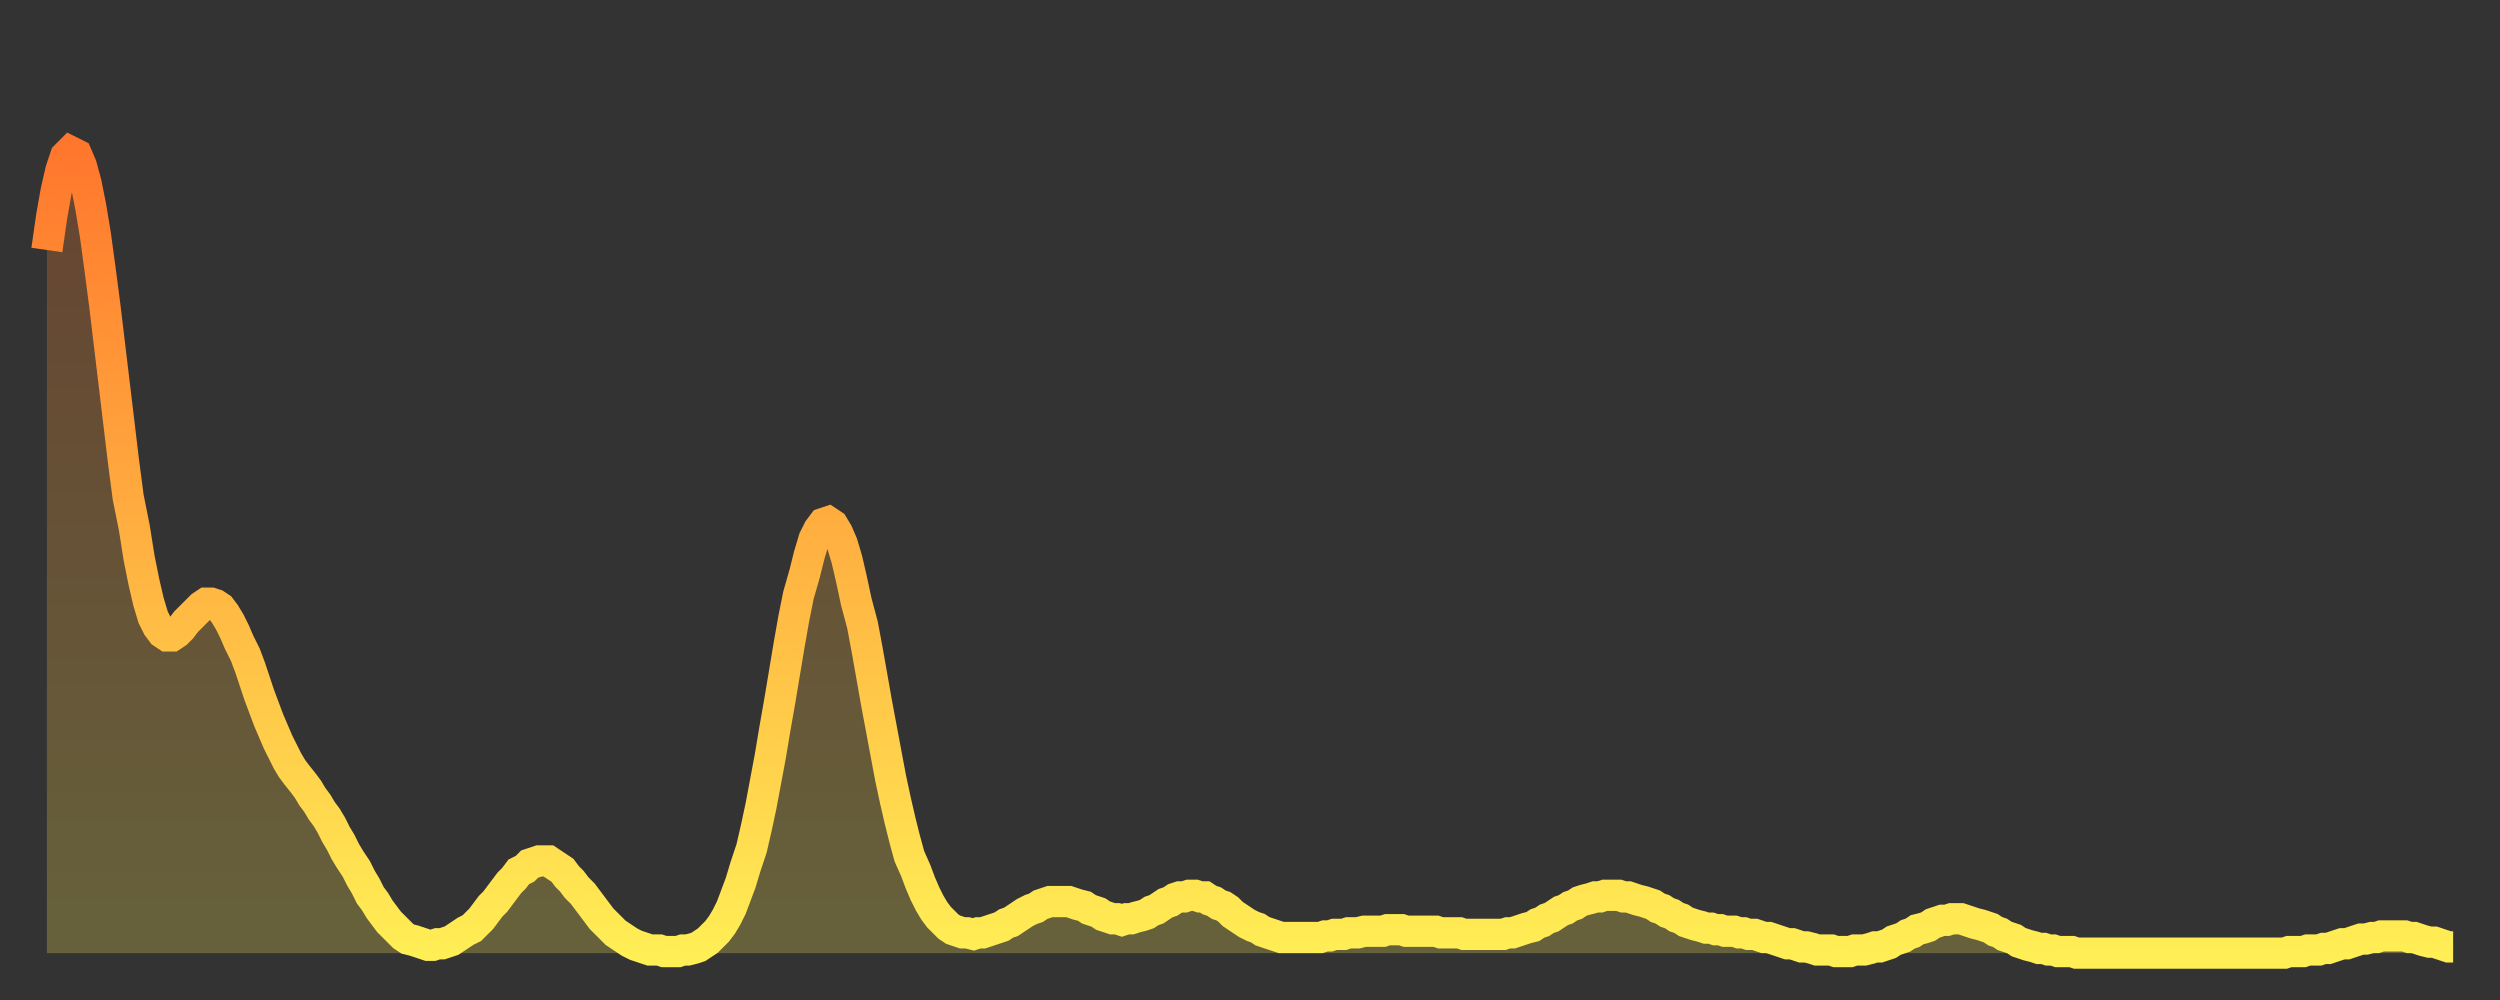
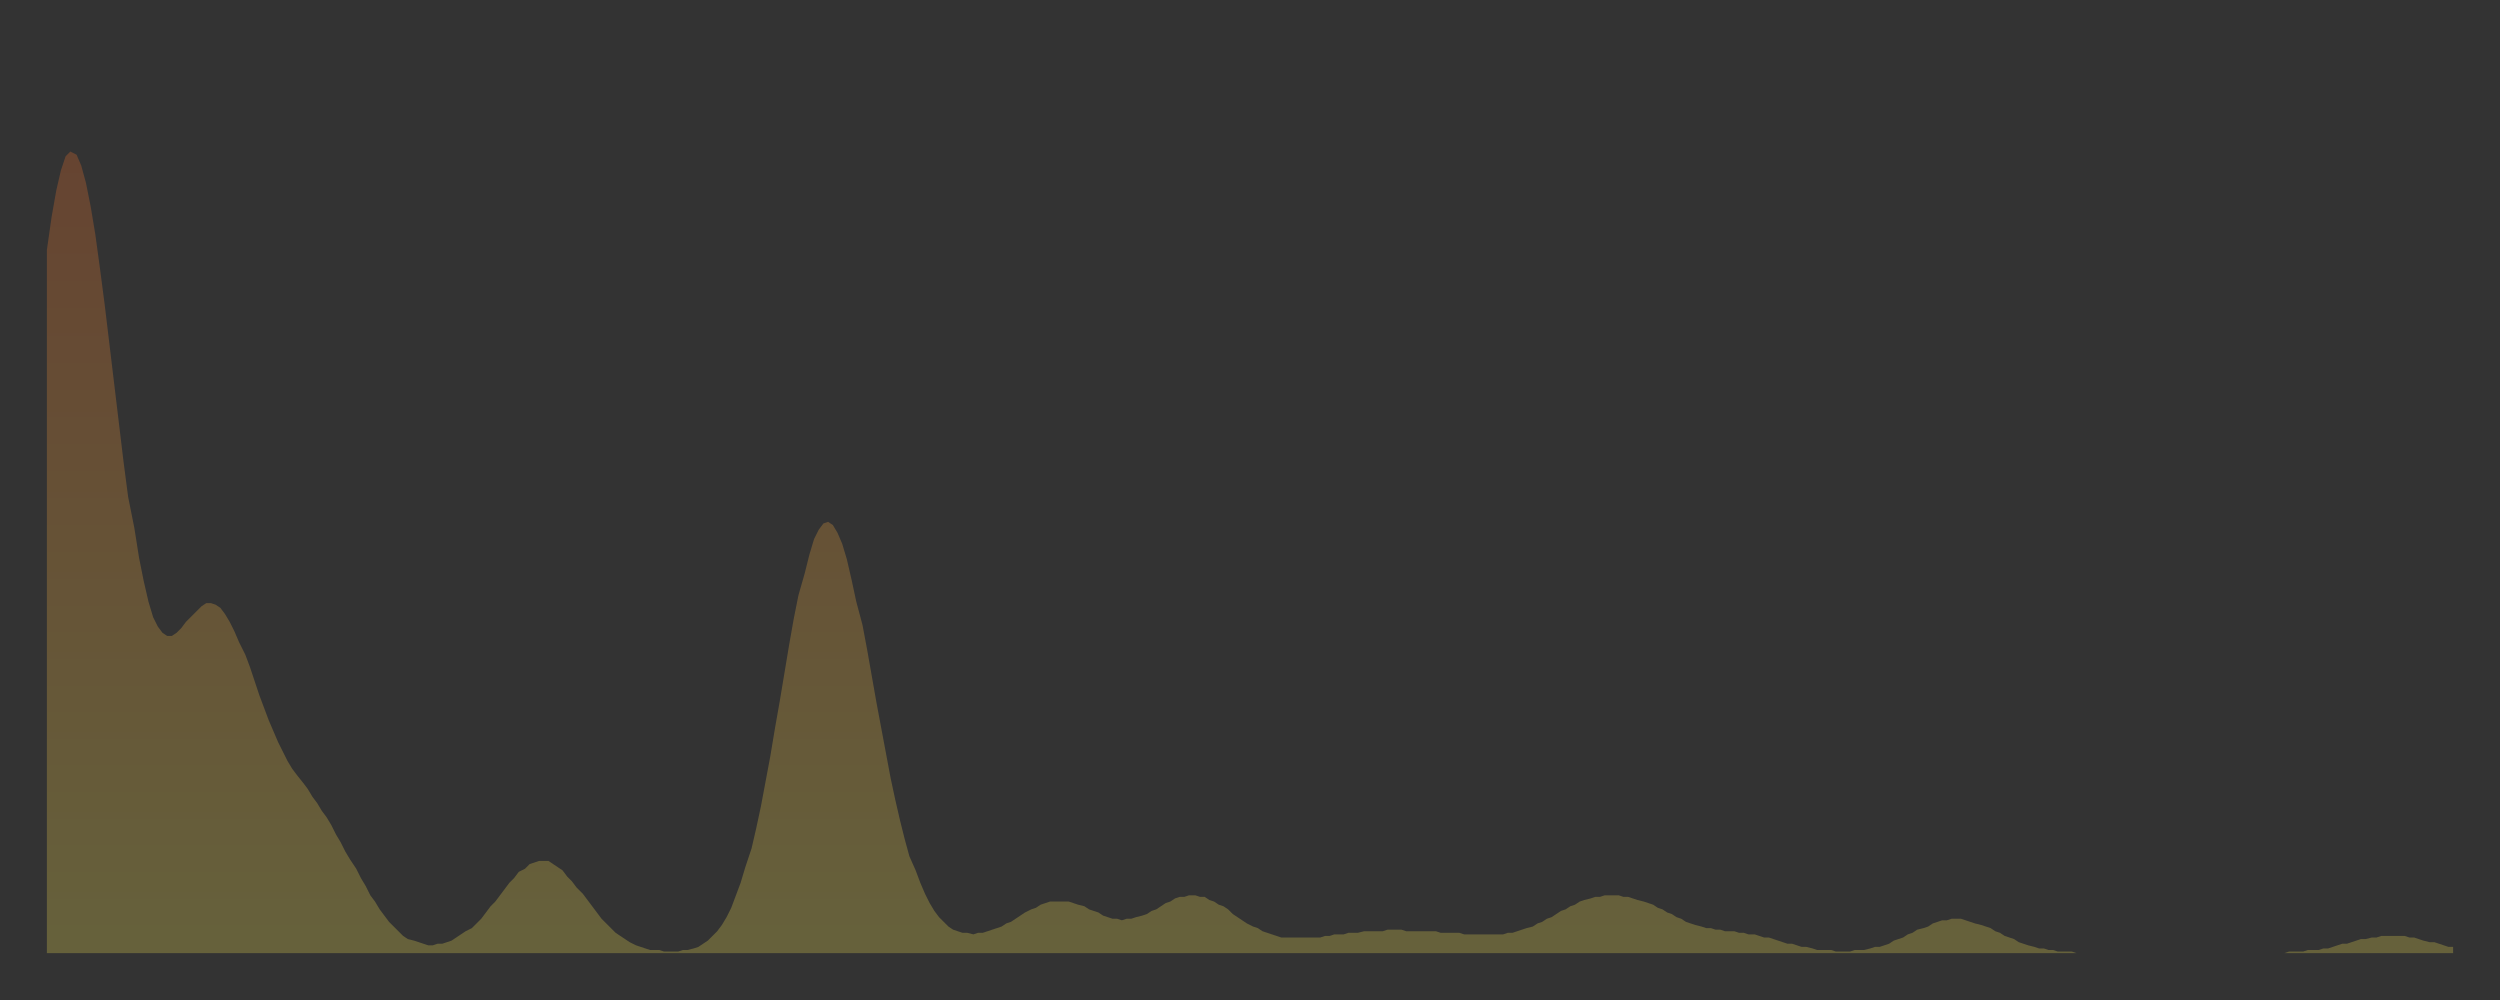
<svg xmlns="http://www.w3.org/2000/svg" baseProfile="full" height="64" version="1.1" width="160">
  <rect width="100%" height="100%" fill="#333333" stroke="none" />
  <defs>
    <linearGradient id="id81902" x1="0" x2="0" y1="0" y2="1">
      <stop offset="0%" stop-color="#ff772d" />
      <stop offset="50%" stop-color="#ffb241" />
      <stop offset="100%" stop-color="#ffee55" />
    </linearGradient>
  </defs>
  <g transform="translate(3,3)">
    <g>
-       <path d="M 0.0 13.0 0.3 10.9 0.6 9.2 0.9 7.9 1.2 7.0 1.5 6.7 1.9 6.9 2.2 7.6 2.5 8.7 2.8 10.2 3.1 12.0 3.4 14.2 3.7 16.5 4.0 19.0 4.3 21.5 4.6 24.0 4.9 26.5 5.2 28.8 5.6 30.8 5.9 32.7 6.2 34.2 6.5 35.5 6.8 36.5 7.1 37.1 7.4 37.5 7.7 37.7 8.0 37.7 8.3 37.5 8.6 37.2 8.9 36.8 9.3 36.4 9.6 36.1 9.9 35.8 10.2 35.6 10.5 35.6 10.8 35.7 11.1 35.9 11.4 36.3 11.7 36.8 12.0 37.4 12.3 38.1 12.7 38.9 13.0 39.7 13.3 40.6 13.6 41.5 13.9 42.3 14.2 43.1 14.5 43.8 14.8 44.5 15.1 45.1 15.4 45.7 15.7 46.2 16.0 46.6 16.4 47.1 16.7 47.5 17.0 48.0 17.3 48.4 17.6 48.9 17.9 49.3 18.2 49.8 18.5 50.4 18.8 50.9 19.1 51.5 19.4 52.0 19.8 52.6 20.1 53.2 20.4 53.7 20.7 54.3 21.0 54.7 21.3 55.2 21.6 55.6 21.9 56.0 22.2 56.3 22.5 56.6 22.8 56.9 23.1 57.1 23.5 57.2 23.8 57.3 24.1 57.4 24.4 57.5 24.7 57.5 25.0 57.4 25.3 57.4 25.6 57.3 25.9 57.2 26.2 57.0 26.5 56.8 26.8 56.6 27.2 56.4 27.5 56.1 27.8 55.8 28.1 55.4 28.4 55.0 28.7 54.7 29.0 54.3 29.3 53.9 29.6 53.5 29.9 53.2 30.2 52.8 30.6 52.6 30.9 52.3 31.2 52.2 31.5 52.1 31.8 52.1 32.1 52.1 32.4 52.3 32.7 52.5 33.0 52.7 33.3 53.1 33.6 53.4 33.9 53.8 34.3 54.2 34.6 54.6 34.9 55.0 35.2 55.4 35.5 55.8 35.8 56.1 36.1 56.4 36.4 56.7 36.7 56.9 37.0 57.1 37.3 57.3 37.7 57.5 38.0 57.6 38.3 57.7 38.6 57.8 38.9 57.8 39.2 57.8 39.5 57.9 39.8 57.9 40.1 57.9 40.4 57.9 40.7 57.8 41.0 57.8 41.4 57.7 41.7 57.6 42.0 57.4 42.3 57.2 42.6 56.9 42.9 56.6 43.2 56.2 43.5 55.7 43.8 55.1 44.1 54.3 44.4 53.5 44.7 52.5 45.1 51.3 45.4 50.0 45.7 48.6 46.0 47.0 46.3 45.4 46.6 43.6 46.9 41.9 47.2 40.1 47.5 38.3 47.8 36.6 48.1 35.1 48.5 33.7 48.8 32.5 49.1 31.5 49.4 30.9 49.7 30.5 50.0 30.4 50.3 30.6 50.6 31.1 50.9 31.8 51.2 32.8 51.5 34.1 51.8 35.5 52.2 37.0 52.5 38.6 52.8 40.3 53.1 42.0 53.4 43.6 53.7 45.2 54.0 46.8 54.3 48.2 54.6 49.5 54.9 50.7 55.2 51.8 55.6 52.7 55.9 53.5 56.2 54.2 56.5 54.8 56.8 55.3 57.1 55.7 57.4 56.0 57.7 56.3 58.0 56.5 58.3 56.6 58.6 56.7 58.9 56.7 59.3 56.8 59.6 56.7 59.9 56.7 60.2 56.6 60.5 56.5 60.8 56.4 61.1 56.3 61.4 56.1 61.7 56.0 62.0 55.8 62.3 55.6 62.6 55.4 63.0 55.2 63.3 55.1 63.6 54.9 63.9 54.8 64.2 54.7 64.5 54.7 64.8 54.7 65.1 54.7 65.4 54.7 65.7 54.8 66.0 54.9 66.4 55.0 66.7 55.2 67.0 55.3 67.3 55.4 67.6 55.6 67.9 55.7 68.2 55.8 68.5 55.8 68.8 55.9 69.1 55.8 69.4 55.8 69.7 55.7 70.1 55.6 70.4 55.5 70.7 55.3 71.0 55.2 71.3 55.0 71.6 54.8 71.9 54.7 72.2 54.5 72.5 54.4 72.8 54.4 73.1 54.3 73.5 54.3 73.8 54.4 74.1 54.4 74.4 54.6 74.7 54.7 75.0 54.9 75.3 55.0 75.6 55.2 75.9 55.5 76.2 55.7 76.5 55.9 76.8 56.1 77.2 56.3 77.5 56.4 77.8 56.6 78.1 56.7 78.4 56.8 78.7 56.9 79.0 57.0 79.3 57.0 79.6 57.0 79.9 57.0 80.2 57.0 80.5 57.0 80.9 57.0 81.2 57.0 81.5 57.0 81.8 56.9 82.1 56.9 82.4 56.8 82.7 56.8 83.0 56.8 83.3 56.7 83.6 56.7 83.9 56.7 84.3 56.6 84.6 56.6 84.9 56.6 85.2 56.6 85.5 56.6 85.8 56.5 86.1 56.5 86.4 56.5 86.7 56.5 87.0 56.6 87.3 56.6 87.6 56.6 88.0 56.6 88.3 56.6 88.6 56.6 88.9 56.6 89.2 56.7 89.5 56.7 89.8 56.7 90.1 56.7 90.4 56.7 90.7 56.8 91.0 56.8 91.4 56.8 91.7 56.8 92.0 56.8 92.3 56.8 92.6 56.8 92.9 56.8 93.2 56.8 93.5 56.7 93.8 56.7 94.1 56.6 94.4 56.5 94.7 56.4 95.1 56.3 95.4 56.1 95.7 56.0 96.0 55.8 96.3 55.7 96.6 55.5 96.9 55.3 97.2 55.2 97.5 55.0 97.8 54.9 98.1 54.7 98.4 54.6 98.8 54.5 99.1 54.4 99.4 54.4 99.7 54.3 100.0 54.3 100.3 54.3 100.6 54.3 100.9 54.4 101.2 54.4 101.5 54.5 101.8 54.6 102.2 54.7 102.5 54.8 102.8 54.9 103.1 55.1 103.4 55.2 103.7 55.4 104.0 55.5 104.3 55.7 104.6 55.8 104.9 56.0 105.2 56.1 105.5 56.2 105.9 56.3 106.2 56.4 106.5 56.4 106.8 56.5 107.1 56.5 107.4 56.6 107.7 56.6 108.0 56.6 108.3 56.7 108.6 56.7 108.9 56.8 109.3 56.8 109.6 56.9 109.9 57.0 110.2 57.0 110.5 57.1 110.8 57.2 111.1 57.3 111.4 57.4 111.7 57.4 112.0 57.5 112.3 57.6 112.6 57.6 113.0 57.7 113.3 57.8 113.6 57.8 113.9 57.8 114.2 57.8 114.5 57.9 114.8 57.9 115.1 57.9 115.4 57.9 115.7 57.8 116.0 57.8 116.3 57.8 116.7 57.7 117.0 57.6 117.3 57.6 117.6 57.5 117.9 57.4 118.2 57.2 118.5 57.1 118.8 57.0 119.1 56.8 119.4 56.7 119.7 56.5 120.1 56.4 120.4 56.3 120.7 56.1 121.0 56.0 121.3 55.9 121.6 55.9 121.9 55.8 122.2 55.8 122.5 55.8 122.8 55.9 123.1 56.0 123.4 56.1 123.8 56.2 124.1 56.3 124.4 56.4 124.7 56.6 125.0 56.7 125.3 56.9 125.6 57.0 125.9 57.1 126.2 57.3 126.5 57.4 126.8 57.5 127.2 57.6 127.5 57.7 127.8 57.7 128.1 57.8 128.4 57.8 128.7 57.9 129.0 57.9 129.3 57.9 129.6 57.9 129.9 58.0 130.2 58.0 130.5 58.0 130.9 58.0 131.2 58.0 131.5 58.0 131.8 58.0 132.1 58.0 132.4 58.0 132.7 58.0 133.0 58.0 133.3 58.0 133.6 58.0 133.9 58.0 134.2 58.0 134.6 58.0 134.9 58.0 135.2 58.0 135.5 58.0 135.8 58.0 136.1 58.0 136.4 58.0 136.7 58.0 137.0 58.0 137.3 58.0 137.6 58.0 138.0 58.0 138.3 58.0 138.6 58.0 138.9 58.0 139.2 58.0 139.5 58.0 139.8 58.0 140.1 58.0 140.4 58.0 140.7 58.0 141.0 58.0 141.3 58.0 141.7 58.0 142.0 58.0 142.3 58.0 142.6 58.0 142.9 58.0 143.2 58.0 143.5 57.9 143.8 57.9 144.1 57.9 144.4 57.9 144.7 57.8 145.1 57.8 145.4 57.8 145.7 57.7 146.0 57.7 146.3 57.6 146.6 57.5 146.9 57.4 147.2 57.4 147.5 57.3 147.8 57.2 148.1 57.1 148.4 57.1 148.8 57.0 149.1 57.0 149.4 56.9 149.7 56.9 150.0 56.9 150.3 56.9 150.6 56.9 150.9 56.9 151.2 57.0 151.5 57.0 151.8 57.1 152.1 57.2 152.5 57.3 152.8 57.3 153.1 57.4 153.4 57.5 153.7 57.6 154.0 57.6" fill="none" id="graph-curve" opacity="1" stroke="url(#id81902)" stroke-width="2" />
      <path d="M 0 58 L 0.0 13.0 0.3 10.9 0.6 9.2 0.9 7.9 1.2 7.0 1.5 6.7 1.9 6.9 2.2 7.6 2.5 8.7 2.8 10.2 3.1 12.0 3.4 14.2 3.7 16.5 4.0 19.0 4.3 21.5 4.6 24.0 4.9 26.5 5.2 28.8 5.6 30.8 5.9 32.7 6.2 34.2 6.5 35.5 6.8 36.5 7.1 37.1 7.4 37.5 7.7 37.7 8.0 37.7 8.3 37.5 8.6 37.2 8.9 36.8 9.3 36.4 9.6 36.1 9.9 35.8 10.2 35.6 10.5 35.6 10.8 35.7 11.1 35.9 11.4 36.3 11.7 36.8 12.0 37.4 12.3 38.1 12.7 38.9 13.0 39.7 13.3 40.6 13.6 41.5 13.9 42.3 14.2 43.1 14.5 43.8 14.8 44.5 15.1 45.1 15.4 45.7 15.7 46.2 16.0 46.6 16.4 47.1 16.7 47.5 17.0 48.0 17.3 48.4 17.6 48.9 17.9 49.3 18.2 49.8 18.5 50.4 18.8 50.9 19.1 51.5 19.4 52.0 19.8 52.6 20.1 53.2 20.4 53.7 20.7 54.3 21.0 54.7 21.3 55.2 21.6 55.6 21.9 56.0 22.2 56.3 22.5 56.6 22.8 56.9 23.1 57.1 23.5 57.2 23.8 57.3 24.1 57.4 24.4 57.5 24.7 57.5 25.0 57.4 25.3 57.4 25.6 57.3 25.9 57.2 26.2 57.0 26.5 56.8 26.8 56.6 27.2 56.4 27.5 56.1 27.8 55.8 28.1 55.4 28.4 55.0 28.7 54.7 29.0 54.3 29.3 53.9 29.6 53.5 29.9 53.2 30.2 52.8 30.6 52.6 30.9 52.3 31.2 52.2 31.5 52.1 31.8 52.1 32.1 52.1 32.4 52.3 32.7 52.5 33.0 52.7 33.3 53.1 33.6 53.4 33.9 53.8 34.3 54.2 34.6 54.6 34.9 55.0 35.2 55.4 35.5 55.8 35.8 56.1 36.1 56.4 36.4 56.7 36.7 56.9 37.0 57.1 37.3 57.3 37.7 57.5 38.0 57.6 38.3 57.7 38.6 57.8 38.9 57.8 39.2 57.8 39.5 57.9 39.8 57.9 40.1 57.9 40.4 57.9 40.7 57.8 41.0 57.8 41.4 57.7 41.7 57.6 42.0 57.4 42.3 57.2 42.6 56.9 42.9 56.6 43.2 56.2 43.5 55.7 43.8 55.1 44.1 54.3 44.4 53.5 44.7 52.5 45.1 51.3 45.4 50.0 45.7 48.6 46.0 47.0 46.3 45.4 46.6 43.6 46.9 41.9 47.2 40.1 47.5 38.3 47.8 36.6 48.1 35.1 48.5 33.7 48.8 32.5 49.1 31.5 49.4 30.9 49.7 30.5 50.0 30.4 50.3 30.6 50.6 31.1 50.9 31.8 51.2 32.8 51.5 34.1 51.8 35.5 52.2 37.0 52.5 38.6 52.8 40.3 53.1 42.0 53.4 43.6 53.7 45.2 54.0 46.8 54.3 48.2 54.6 49.5 54.9 50.7 55.2 51.8 55.6 52.7 55.9 53.5 56.2 54.2 56.5 54.8 56.8 55.3 57.1 55.7 57.4 56.0 57.7 56.3 58.0 56.5 58.3 56.6 58.6 56.7 58.9 56.7 59.3 56.8 59.6 56.7 59.9 56.7 60.2 56.6 60.5 56.5 60.8 56.4 61.1 56.3 61.4 56.1 61.7 56.0 62.0 55.8 62.3 55.6 62.6 55.4 63.0 55.2 63.3 55.1 63.6 54.9 63.9 54.8 64.2 54.7 64.5 54.7 64.8 54.7 65.1 54.7 65.4 54.7 65.7 54.8 66.0 54.9 66.4 55.0 66.7 55.2 67.0 55.3 67.3 55.4 67.6 55.6 67.9 55.7 68.2 55.8 68.5 55.8 68.8 55.9 69.1 55.8 69.4 55.8 69.7 55.7 70.1 55.6 70.4 55.5 70.7 55.3 71.0 55.2 71.3 55.0 71.6 54.8 71.9 54.7 72.2 54.5 72.5 54.4 72.8 54.4 73.1 54.3 73.5 54.3 73.8 54.4 74.1 54.4 74.4 54.6 74.7 54.7 75.0 54.9 75.3 55.0 75.6 55.2 75.9 55.5 76.2 55.7 76.5 55.9 76.8 56.1 77.2 56.3 77.5 56.4 77.8 56.6 78.1 56.7 78.4 56.8 78.7 56.9 79.0 57.0 79.3 57.0 79.6 57.0 79.9 57.0 80.2 57.0 80.5 57.0 80.9 57.0 81.2 57.0 81.5 57.0 81.8 56.9 82.1 56.9 82.4 56.8 82.7 56.8 83.0 56.8 83.3 56.7 83.6 56.7 83.9 56.7 84.3 56.6 84.6 56.6 84.9 56.6 85.2 56.6 85.5 56.6 85.8 56.5 86.1 56.5 86.4 56.5 86.7 56.5 87.0 56.6 87.3 56.6 87.6 56.6 88.0 56.6 88.3 56.6 88.6 56.6 88.9 56.6 89.2 56.7 89.5 56.7 89.8 56.7 90.1 56.7 90.4 56.7 90.7 56.8 91.0 56.8 91.4 56.8 91.7 56.8 92.0 56.8 92.3 56.8 92.6 56.8 92.9 56.8 93.2 56.8 93.5 56.7 93.8 56.7 94.1 56.6 94.4 56.5 94.7 56.4 95.1 56.3 95.4 56.1 95.7 56.0 96.0 55.8 96.3 55.7 96.6 55.5 96.9 55.3 97.2 55.2 97.5 55.0 97.8 54.9 98.1 54.7 98.4 54.6 98.8 54.5 99.1 54.4 99.4 54.4 99.7 54.3 100.0 54.3 100.3 54.3 100.6 54.3 100.9 54.4 101.2 54.4 101.5 54.5 101.8 54.6 102.2 54.7 102.5 54.8 102.8 54.9 103.1 55.1 103.4 55.2 103.7 55.4 104.0 55.5 104.3 55.7 104.6 55.8 104.9 56.0 105.2 56.1 105.5 56.2 105.9 56.3 106.2 56.4 106.5 56.4 106.8 56.5 107.1 56.5 107.4 56.6 107.7 56.6 108.0 56.6 108.3 56.7 108.6 56.7 108.9 56.8 109.3 56.8 109.6 56.9 109.9 57.0 110.2 57.0 110.5 57.1 110.8 57.2 111.1 57.3 111.4 57.4 111.7 57.4 112.0 57.5 112.3 57.6 112.6 57.6 113.0 57.7 113.3 57.8 113.6 57.8 113.9 57.8 114.2 57.8 114.5 57.9 114.8 57.9 115.1 57.9 115.4 57.9 115.7 57.8 116.0 57.8 116.3 57.8 116.7 57.7 117.0 57.6 117.3 57.6 117.6 57.5 117.9 57.4 118.2 57.2 118.5 57.1 118.8 57.0 119.1 56.8 119.4 56.7 119.7 56.5 120.1 56.4 120.4 56.3 120.7 56.1 121.0 56.0 121.3 55.9 121.6 55.9 121.9 55.8 122.2 55.8 122.5 55.8 122.8 55.9 123.1 56.0 123.4 56.1 123.8 56.2 124.1 56.3 124.4 56.4 124.7 56.6 125.0 56.7 125.3 56.9 125.6 57.0 125.9 57.1 126.2 57.3 126.5 57.4 126.8 57.5 127.2 57.6 127.5 57.7 127.8 57.7 128.1 57.8 128.4 57.8 128.7 57.9 129.0 57.9 129.3 57.9 129.6 57.9 129.9 58.0 130.2 58.0 130.5 58.0 130.9 58.0 131.2 58.0 131.5 58.0 131.8 58.0 132.1 58.0 132.4 58.0 132.7 58.0 133.0 58.0 133.3 58.0 133.6 58.0 133.9 58.0 134.2 58.0 134.6 58.0 134.9 58.0 135.2 58.0 135.5 58.0 135.8 58.0 136.1 58.0 136.4 58.0 136.7 58.0 137.0 58.0 137.3 58.0 137.6 58.0 138.0 58.0 138.3 58.0 138.6 58.0 138.9 58.0 139.2 58.0 139.5 58.0 139.8 58.0 140.1 58.0 140.4 58.0 140.7 58.0 141.0 58.0 141.3 58.0 141.7 58.0 142.0 58.0 142.3 58.0 142.6 58.0 142.9 58.0 143.2 58.0 143.5 57.9 143.8 57.9 144.1 57.9 144.4 57.9 144.7 57.8 145.1 57.8 145.4 57.8 145.7 57.7 146.0 57.7 146.3 57.6 146.6 57.5 146.9 57.4 147.2 57.4 147.5 57.3 147.8 57.2 148.1 57.1 148.4 57.1 148.8 57.0 149.1 57.0 149.4 56.9 149.7 56.9 150.0 56.9 150.3 56.9 150.6 56.9 150.9 56.9 151.2 57.0 151.5 57.0 151.8 57.1 152.1 57.2 152.5 57.3 152.8 57.3 153.1 57.4 153.4 57.5 153.7 57.6 154.0 57.6 154 58" fill="url(#id81902)" fill-opacity=".25" id="graph-shadow" />
    </g>
  </g>
</svg>